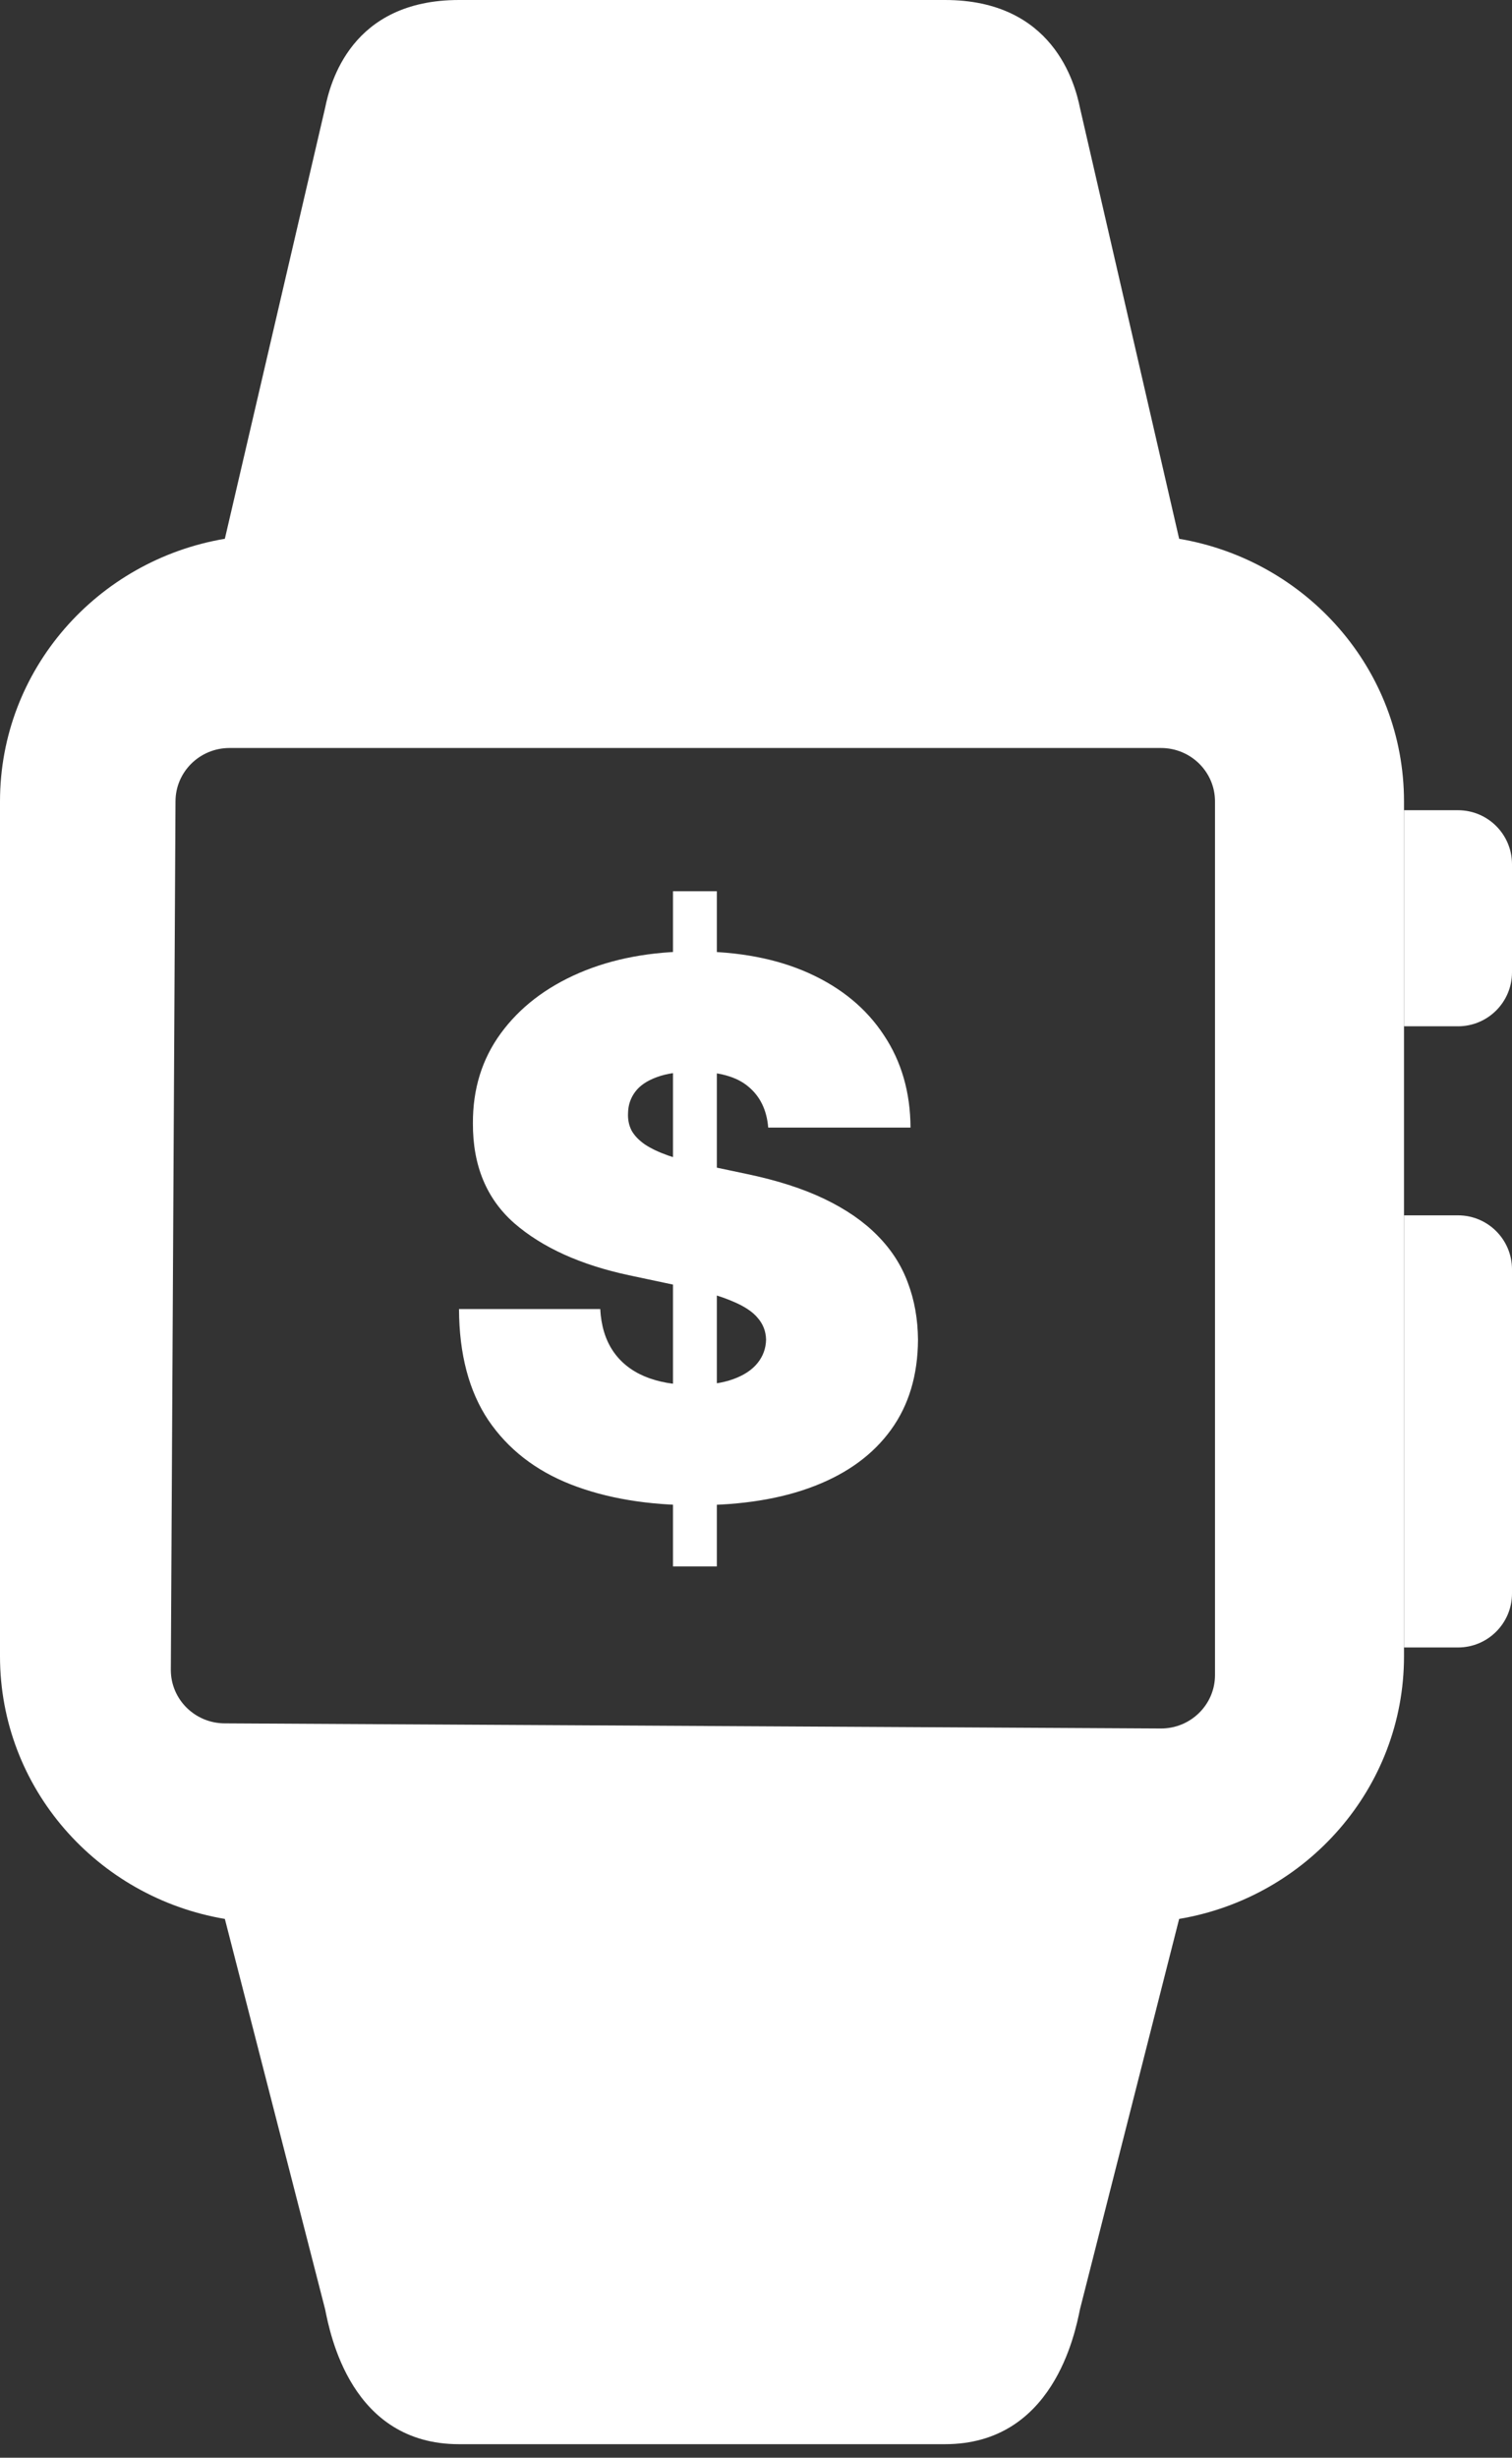
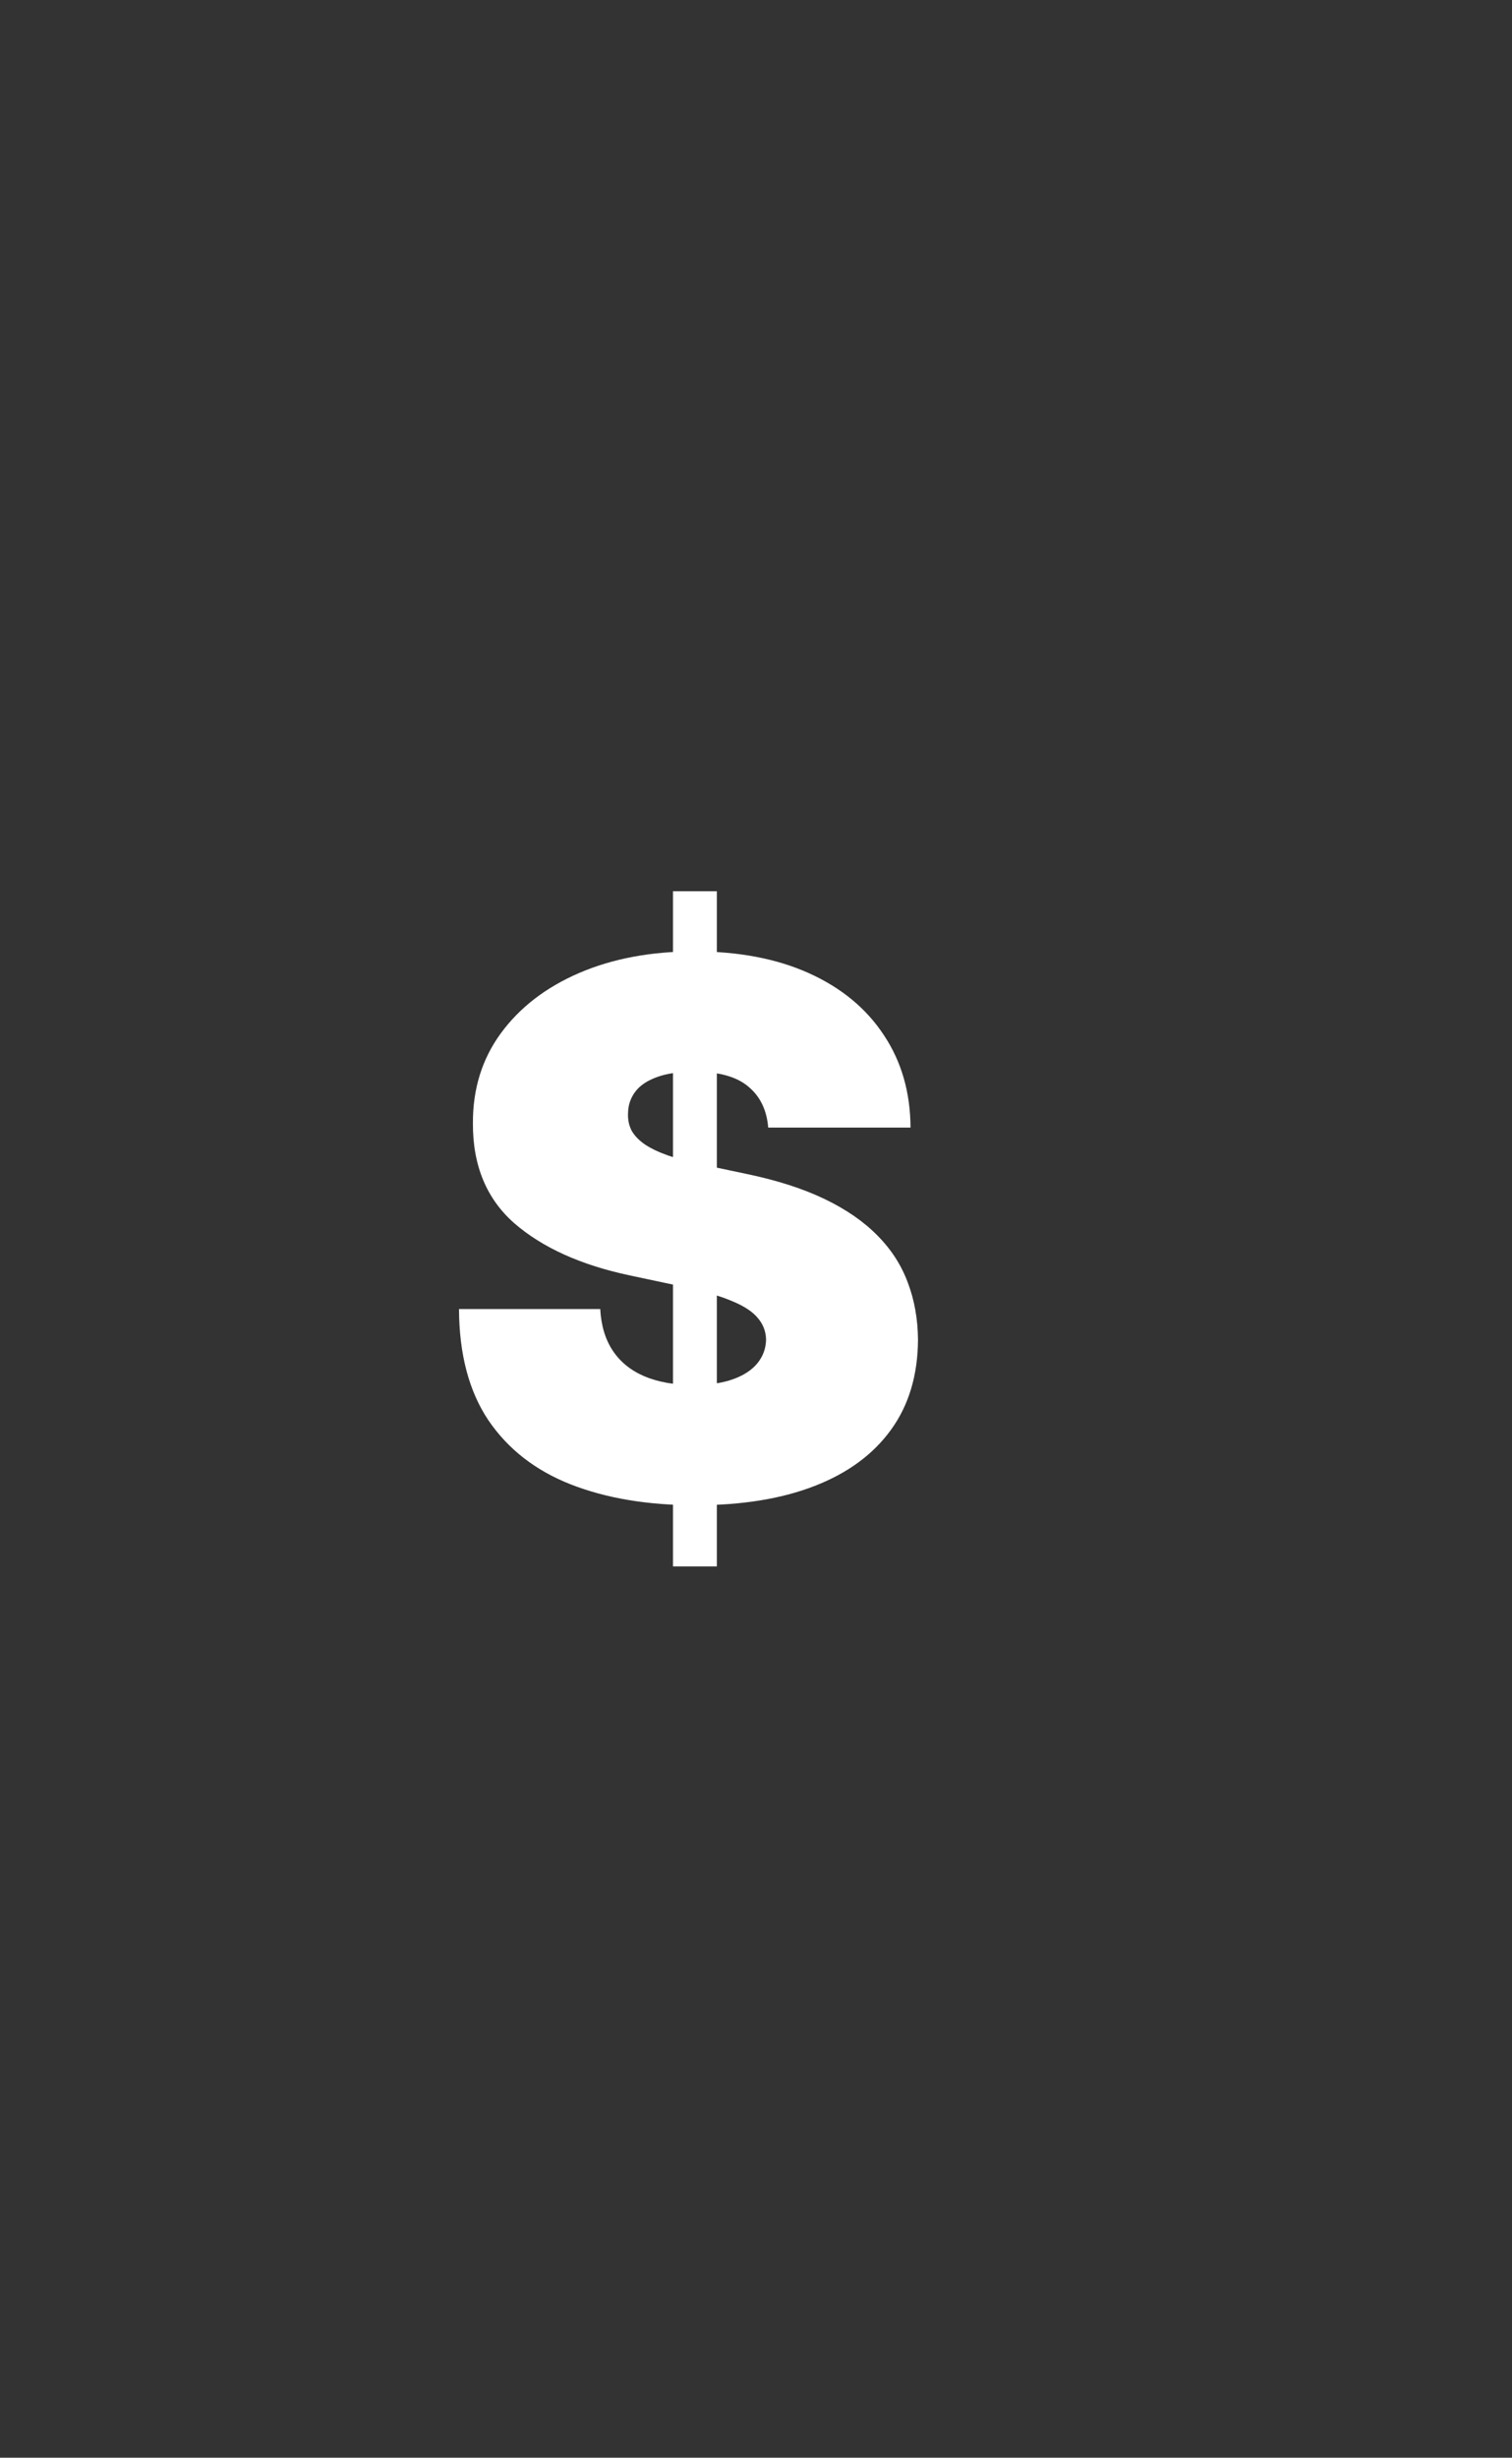
<svg xmlns="http://www.w3.org/2000/svg" width="56" height="91" viewBox="0 0 56 91" fill="none">
  <rect x="0" y="0" width="56" height="91" fill="#333333" stroke="none" />
  <path d="M24.925 58V33H26.55V58H24.925ZM28.452 41.75C28.399 41.099 28.152 40.591 27.709 40.227C27.273 39.862 26.61 39.68 25.718 39.68C25.15 39.68 24.684 39.748 24.321 39.885C23.965 40.015 23.7 40.194 23.529 40.422C23.357 40.65 23.268 40.91 23.261 41.203C23.248 41.444 23.291 41.662 23.39 41.857C23.495 42.046 23.661 42.219 23.885 42.375C24.11 42.525 24.397 42.661 24.747 42.785C25.097 42.909 25.513 43.02 25.995 43.117L27.66 43.469C28.782 43.703 29.743 44.012 30.543 44.397C31.342 44.781 31.995 45.233 32.504 45.754C33.013 46.268 33.386 46.848 33.623 47.492C33.868 48.137 33.993 48.84 34 49.602C33.993 50.917 33.66 52.03 32.999 52.941C32.339 53.853 31.395 54.546 30.166 55.022C28.944 55.497 27.475 55.734 25.758 55.734C23.994 55.734 22.455 55.477 21.141 54.963C19.833 54.449 18.816 53.657 18.09 52.59C17.37 51.516 17.007 50.142 17 48.469H22.231C22.264 49.081 22.419 49.595 22.696 50.012C22.974 50.428 23.363 50.744 23.865 50.959C24.374 51.174 24.978 51.281 25.678 51.281C26.266 51.281 26.758 51.21 27.154 51.066C27.551 50.923 27.851 50.725 28.056 50.471C28.261 50.217 28.366 49.927 28.373 49.602C28.366 49.296 28.264 49.029 28.066 48.801C27.874 48.566 27.557 48.358 27.115 48.176C26.672 47.987 26.075 47.811 25.322 47.648L23.301 47.219C21.504 46.835 20.088 46.193 19.051 45.295C18.02 44.39 17.509 43.156 17.515 41.594C17.509 40.324 17.852 39.214 18.546 38.264C19.245 37.307 20.213 36.561 21.448 36.027C22.69 35.493 24.113 35.227 25.718 35.227C27.356 35.227 28.773 35.497 29.968 36.037C31.163 36.578 32.085 37.339 32.732 38.322C33.386 39.299 33.716 40.441 33.723 41.75H28.452Z" fill="white" />
-   <path d="M43.672 19.949L40 4C39.812 3.074 39 0 35 0H17C13 0 12.228 3.075 12.04 4L8.328 19.949C3.608 20.744 0 24.788 0 29.674V61.326C0 66.213 3.608 70.256 8.328 71.051L12.04 85.5C12.229 86.426 13 90.5 17 90.5H35C39 90.5 39.812 86.425 40 85.5L43.672 71.051C48.392 70.256 52 66.212 52 61.326V29.675C52 24.789 48.392 20.745 43.672 19.95V19.949ZM45 62.022C45 63.114 44.104 64 43 64L8.328 63.81C7.223 63.81 6.327 62.924 6.327 61.832L6.5 29.674C6.5 28.582 7.396 27.696 8.5 27.696H43C44.104 27.696 45 28.582 45 29.674V62.022Z" fill="white" />
-   <path d="M52 30H54C55.105 30 56 30.895 56 32V36C56 37.105 55.105 38 54 38H52V30Z" fill="white" />
-   <path d="M52 45H54C55.105 45 56 45.895 56 47V59C56 60.105 55.105 61 54 61H52V45Z" fill="white" />
</svg>